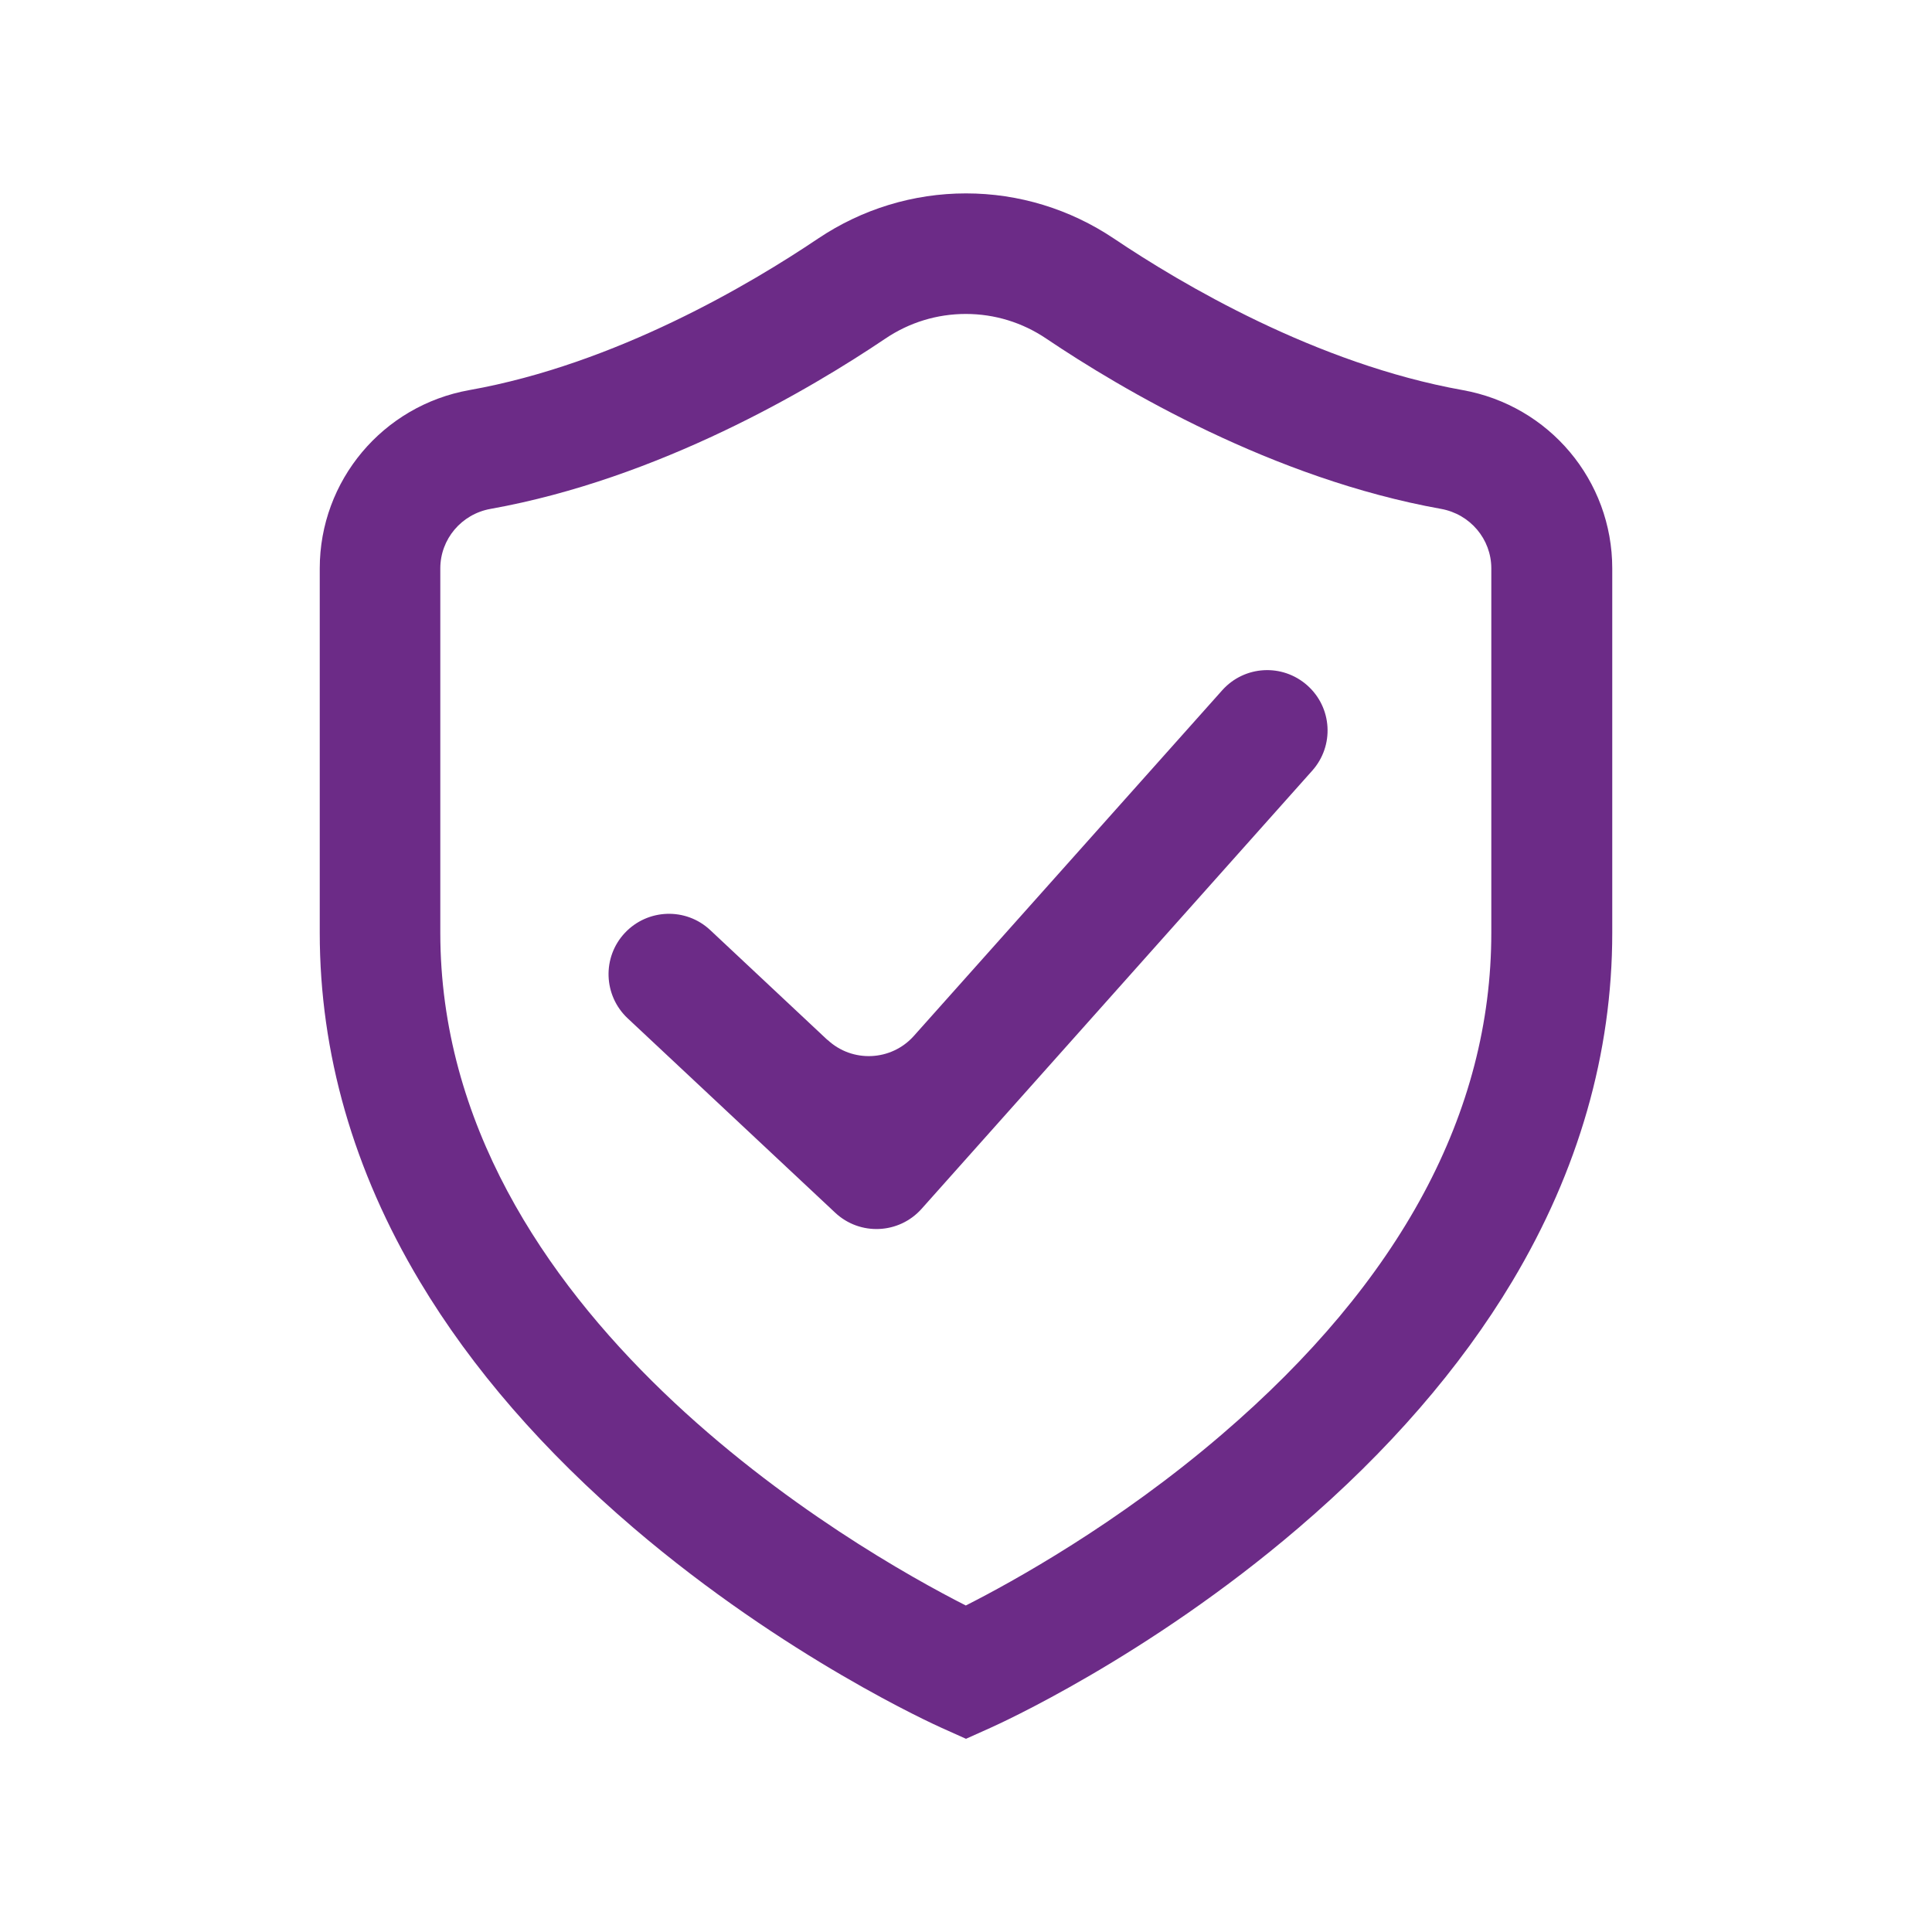
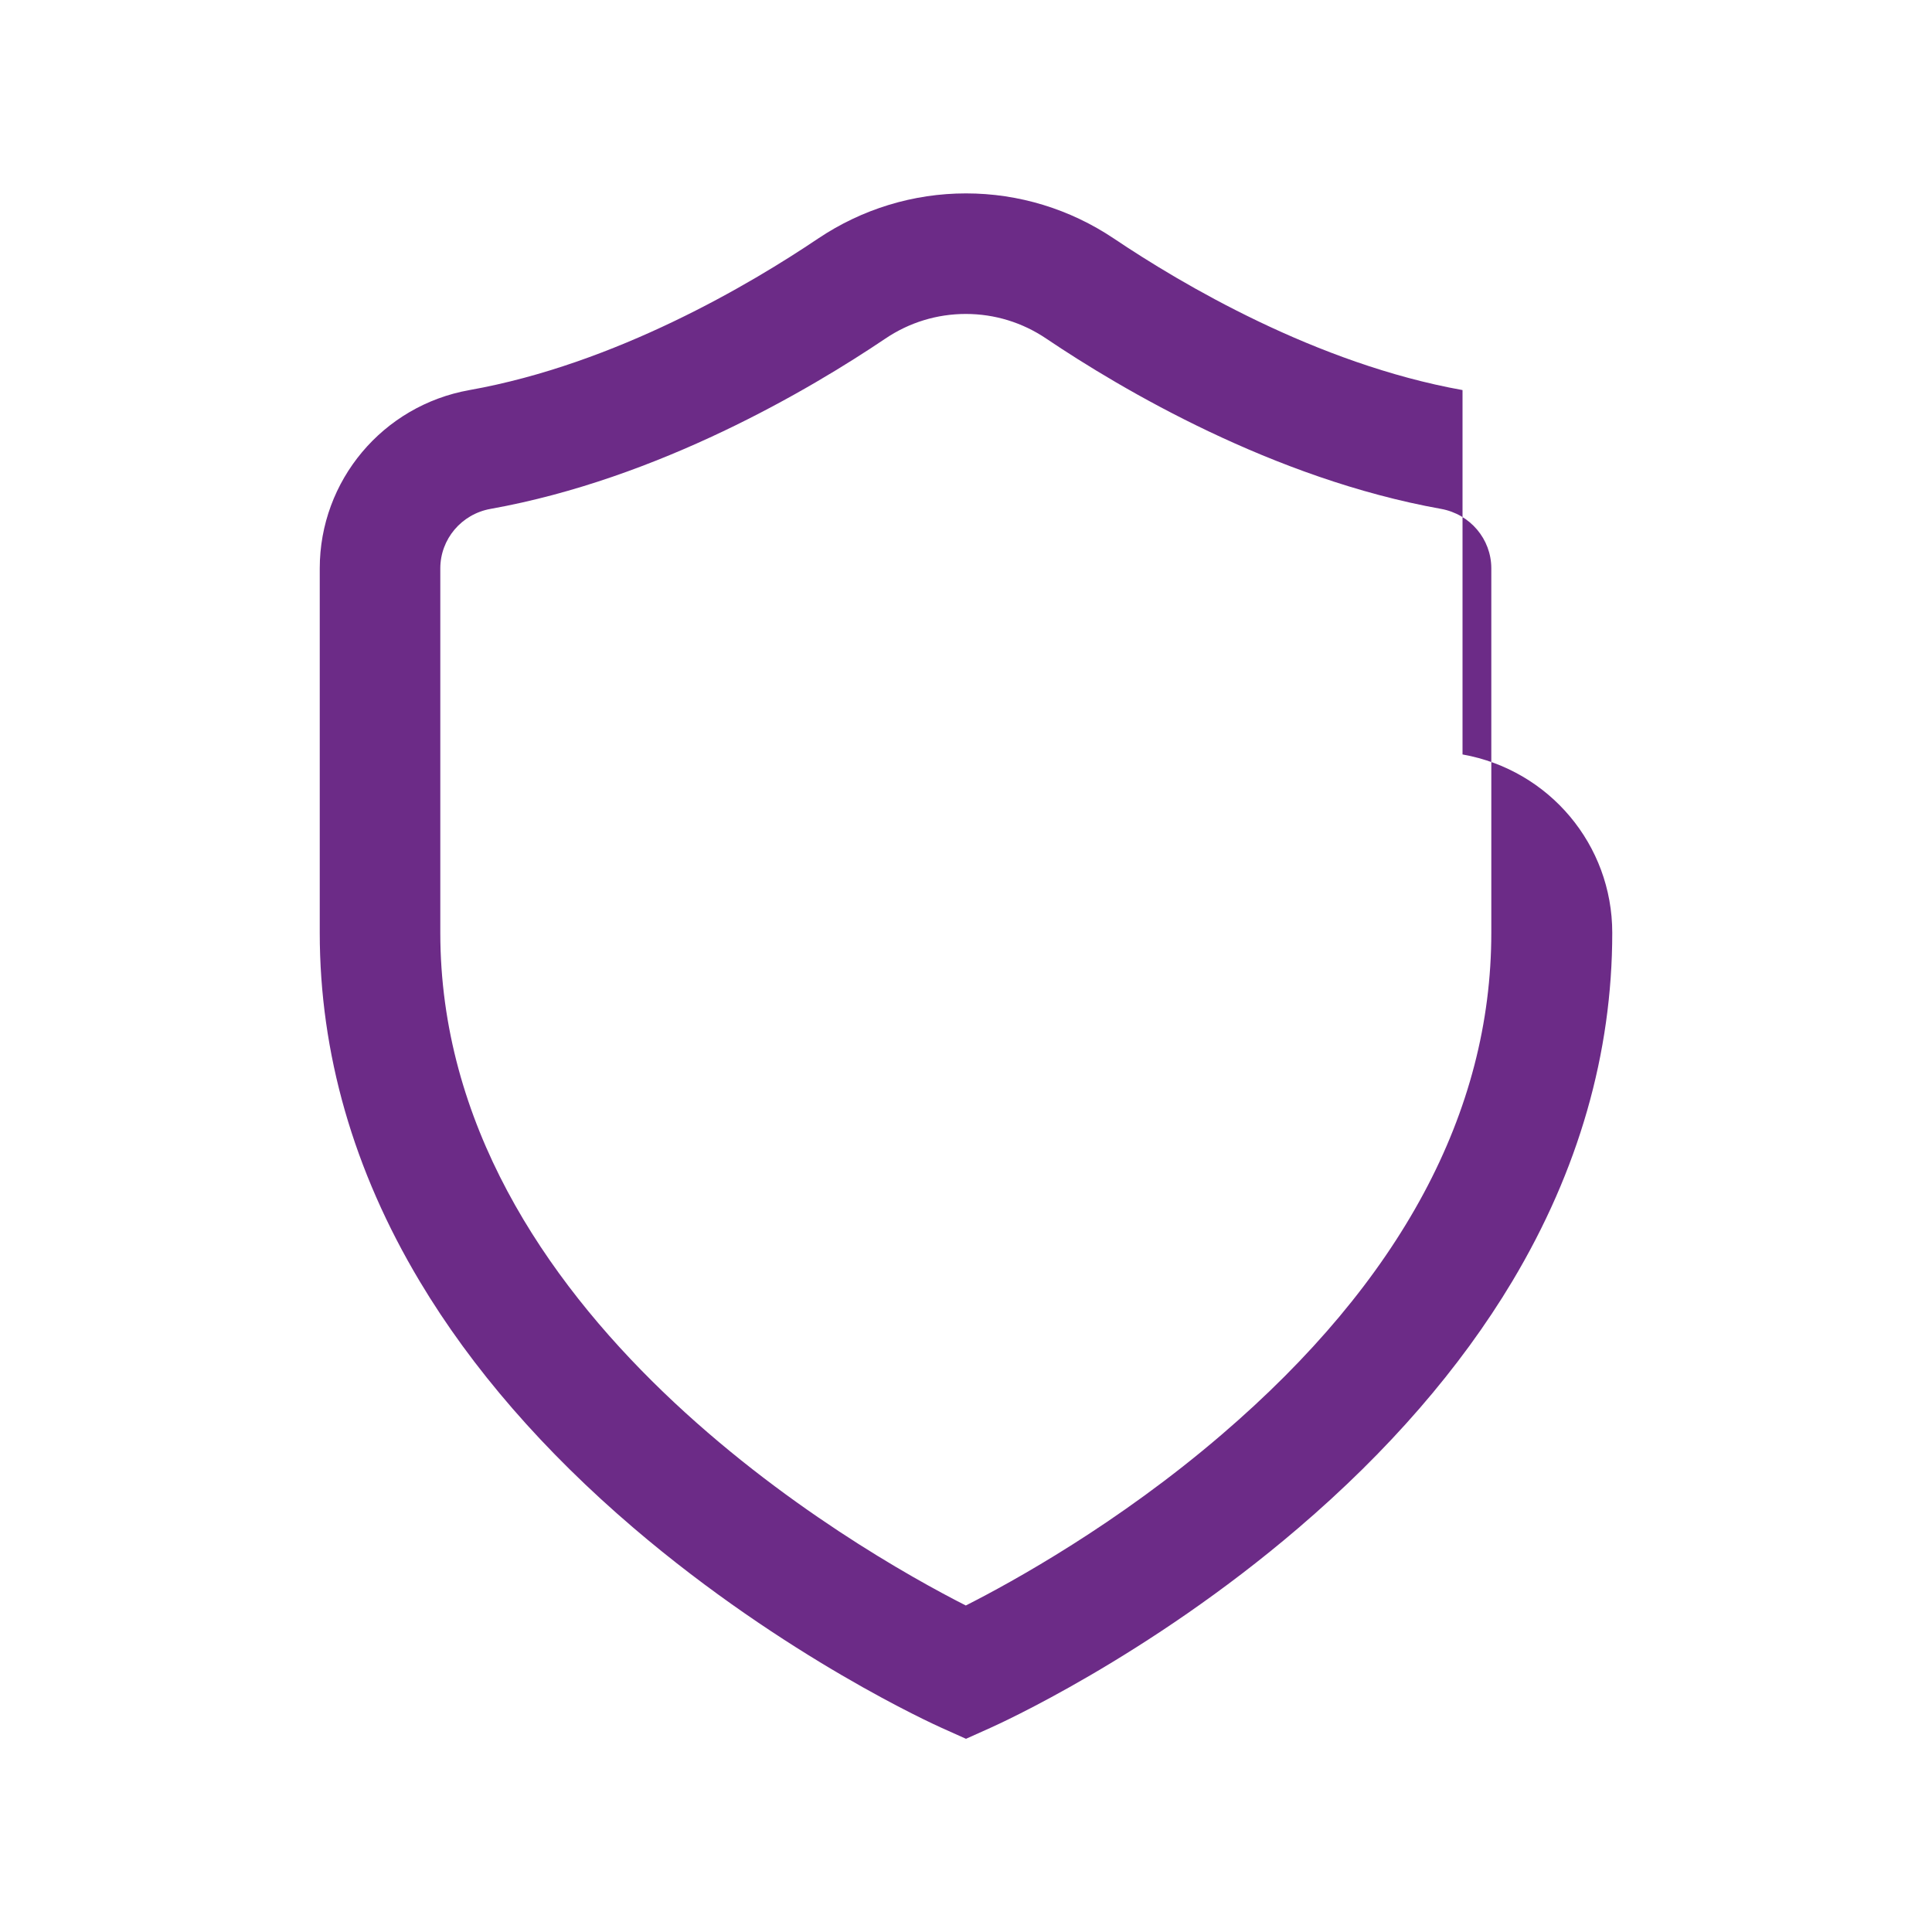
<svg xmlns="http://www.w3.org/2000/svg" id="Layer_1" data-name="Layer 1" viewBox="0 0 100 100">
  <defs>
    <style>
      .cls-1 {
        fill: #6c2b87;
      }
    </style>
  </defs>
-   <path class="cls-1" d="m75.7,20.19c-7.58-1.36-14.56-5.5-18.04-7.84-2.28-1.53-4.93-2.34-7.66-2.34s-5.38.81-7.66,2.34c-3.49,2.35-10.46,6.49-18.04,7.84-4.49.8-7.75,4.69-7.75,9.23v18.86c0,6.23,1.74,12.3,5.18,18.05,2.69,4.5,6.42,8.79,11.08,12.77,7.84,6.69,15.59,10.18,15.92,10.33l1.27.57,1.27-.57c.33-.15,8.09-3.63,15.92-10.33,4.66-3.98,8.39-8.28,11.08-12.77,3.44-5.75,5.18-11.82,5.18-18.05v-18.86c0-4.55-3.26-8.43-7.75-9.23Zm1.49,28.09c0,9.29-4.69,18.03-13.95,25.97-5.38,4.62-10.84,7.63-13.25,8.85-5.53-2.81-27.2-15.08-27.2-34.82v-18.86c0-1.51,1.09-2.81,2.6-3.08,8.71-1.56,16.54-6.19,20.43-8.81,1.24-.84,2.68-1.28,4.17-1.28s2.93.44,4.17,1.28c3.89,2.62,11.73,7.25,20.43,8.81,1.5.27,2.6,1.56,2.6,3.08v18.86Z" />
-   <path class="cls-1" d="m42.82,53.82l-6.06-5.68c-1.26-1.18-3.24-1.11-4.42.15h0c-1.18,1.26-1.11,3.24.15,4.42l10.74,10.06c1.28,1.2,3.3,1.11,4.47-.2l20.22-22.68c1.15-1.29,1.04-3.26-.25-4.41h0c-1.29-1.15-3.26-1.04-4.41.25l-15.96,17.89c-1.17,1.31-3.19,1.4-4.47.2Z" />
+   <path class="cls-1" d="m75.7,20.19c-7.58-1.36-14.56-5.5-18.04-7.84-2.28-1.53-4.93-2.34-7.66-2.34s-5.38.81-7.66,2.34c-3.49,2.35-10.46,6.49-18.04,7.84-4.49.8-7.75,4.69-7.75,9.23v18.86c0,6.23,1.74,12.3,5.18,18.05,2.69,4.5,6.42,8.79,11.08,12.77,7.84,6.69,15.59,10.18,15.92,10.33l1.27.57,1.27-.57c.33-.15,8.09-3.63,15.92-10.33,4.66-3.98,8.39-8.28,11.08-12.77,3.44-5.75,5.18-11.82,5.18-18.05c0-4.55-3.26-8.43-7.75-9.23Zm1.49,28.09c0,9.29-4.69,18.03-13.95,25.97-5.38,4.62-10.84,7.63-13.25,8.85-5.53-2.81-27.2-15.08-27.2-34.82v-18.86c0-1.51,1.09-2.81,2.6-3.08,8.71-1.56,16.54-6.19,20.43-8.81,1.24-.84,2.68-1.28,4.17-1.28s2.93.44,4.17,1.28c3.89,2.62,11.73,7.25,20.43,8.81,1.5.27,2.6,1.56,2.6,3.08v18.86Z" />
</svg>